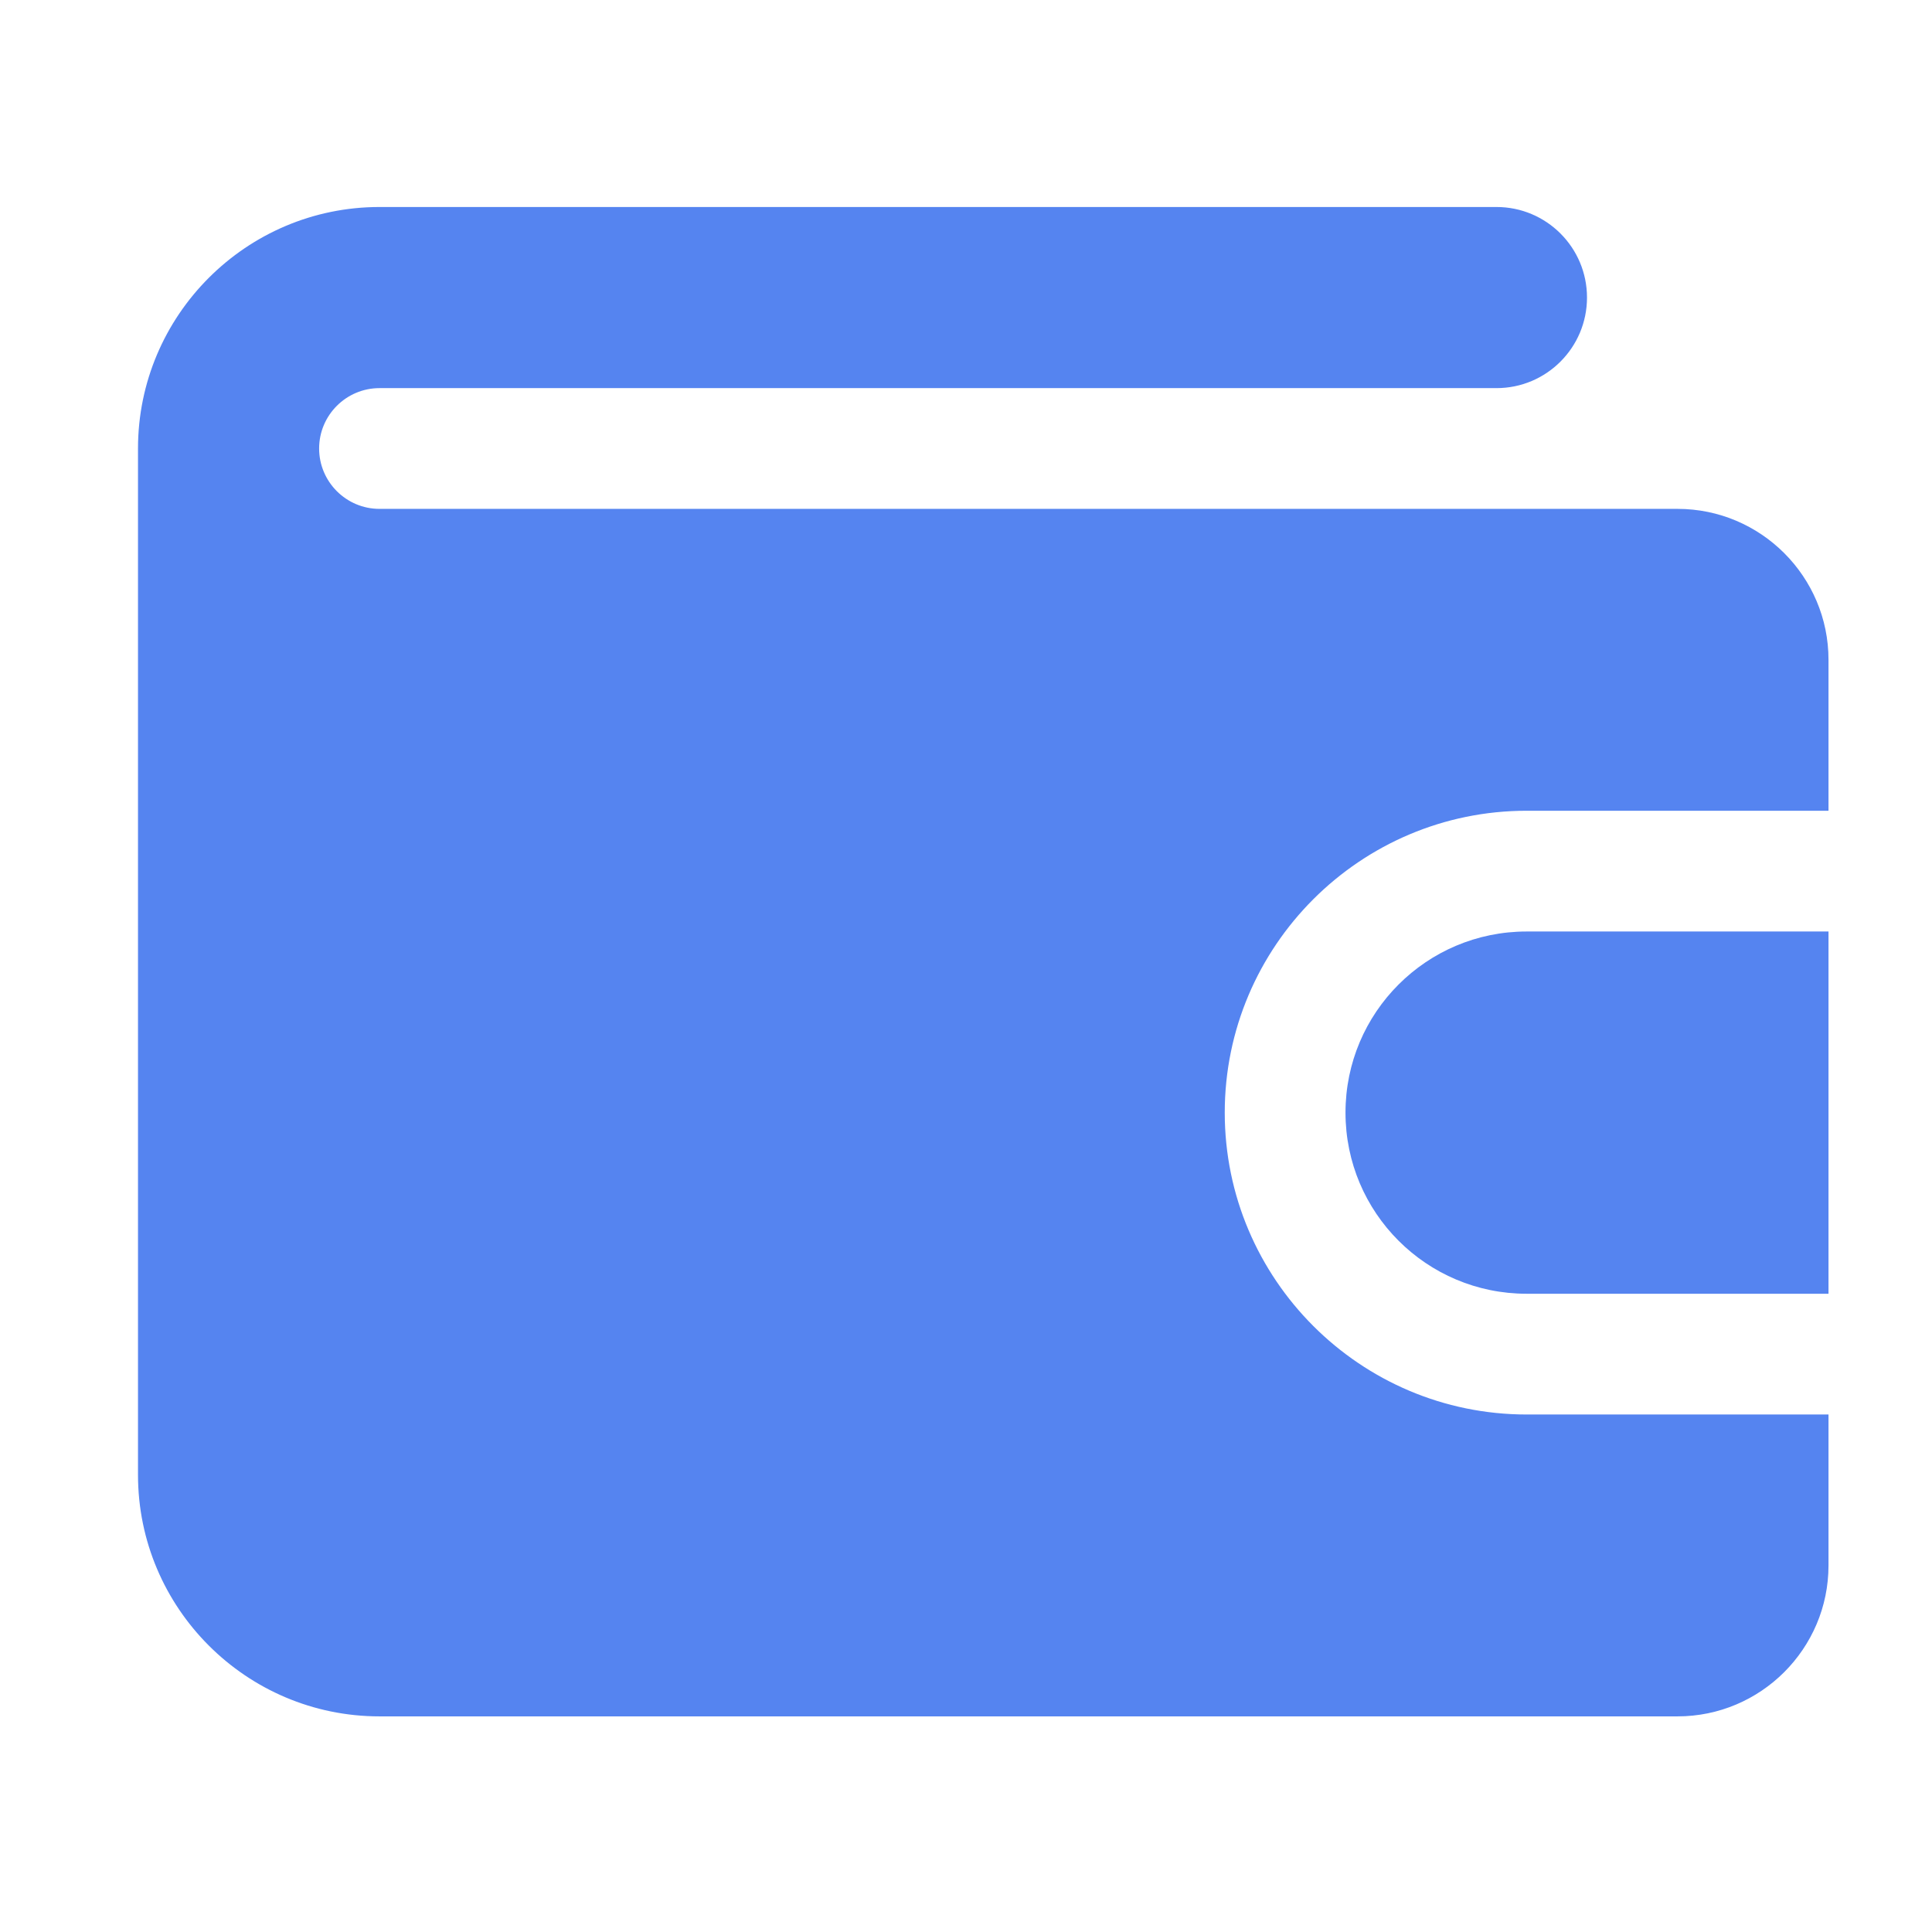
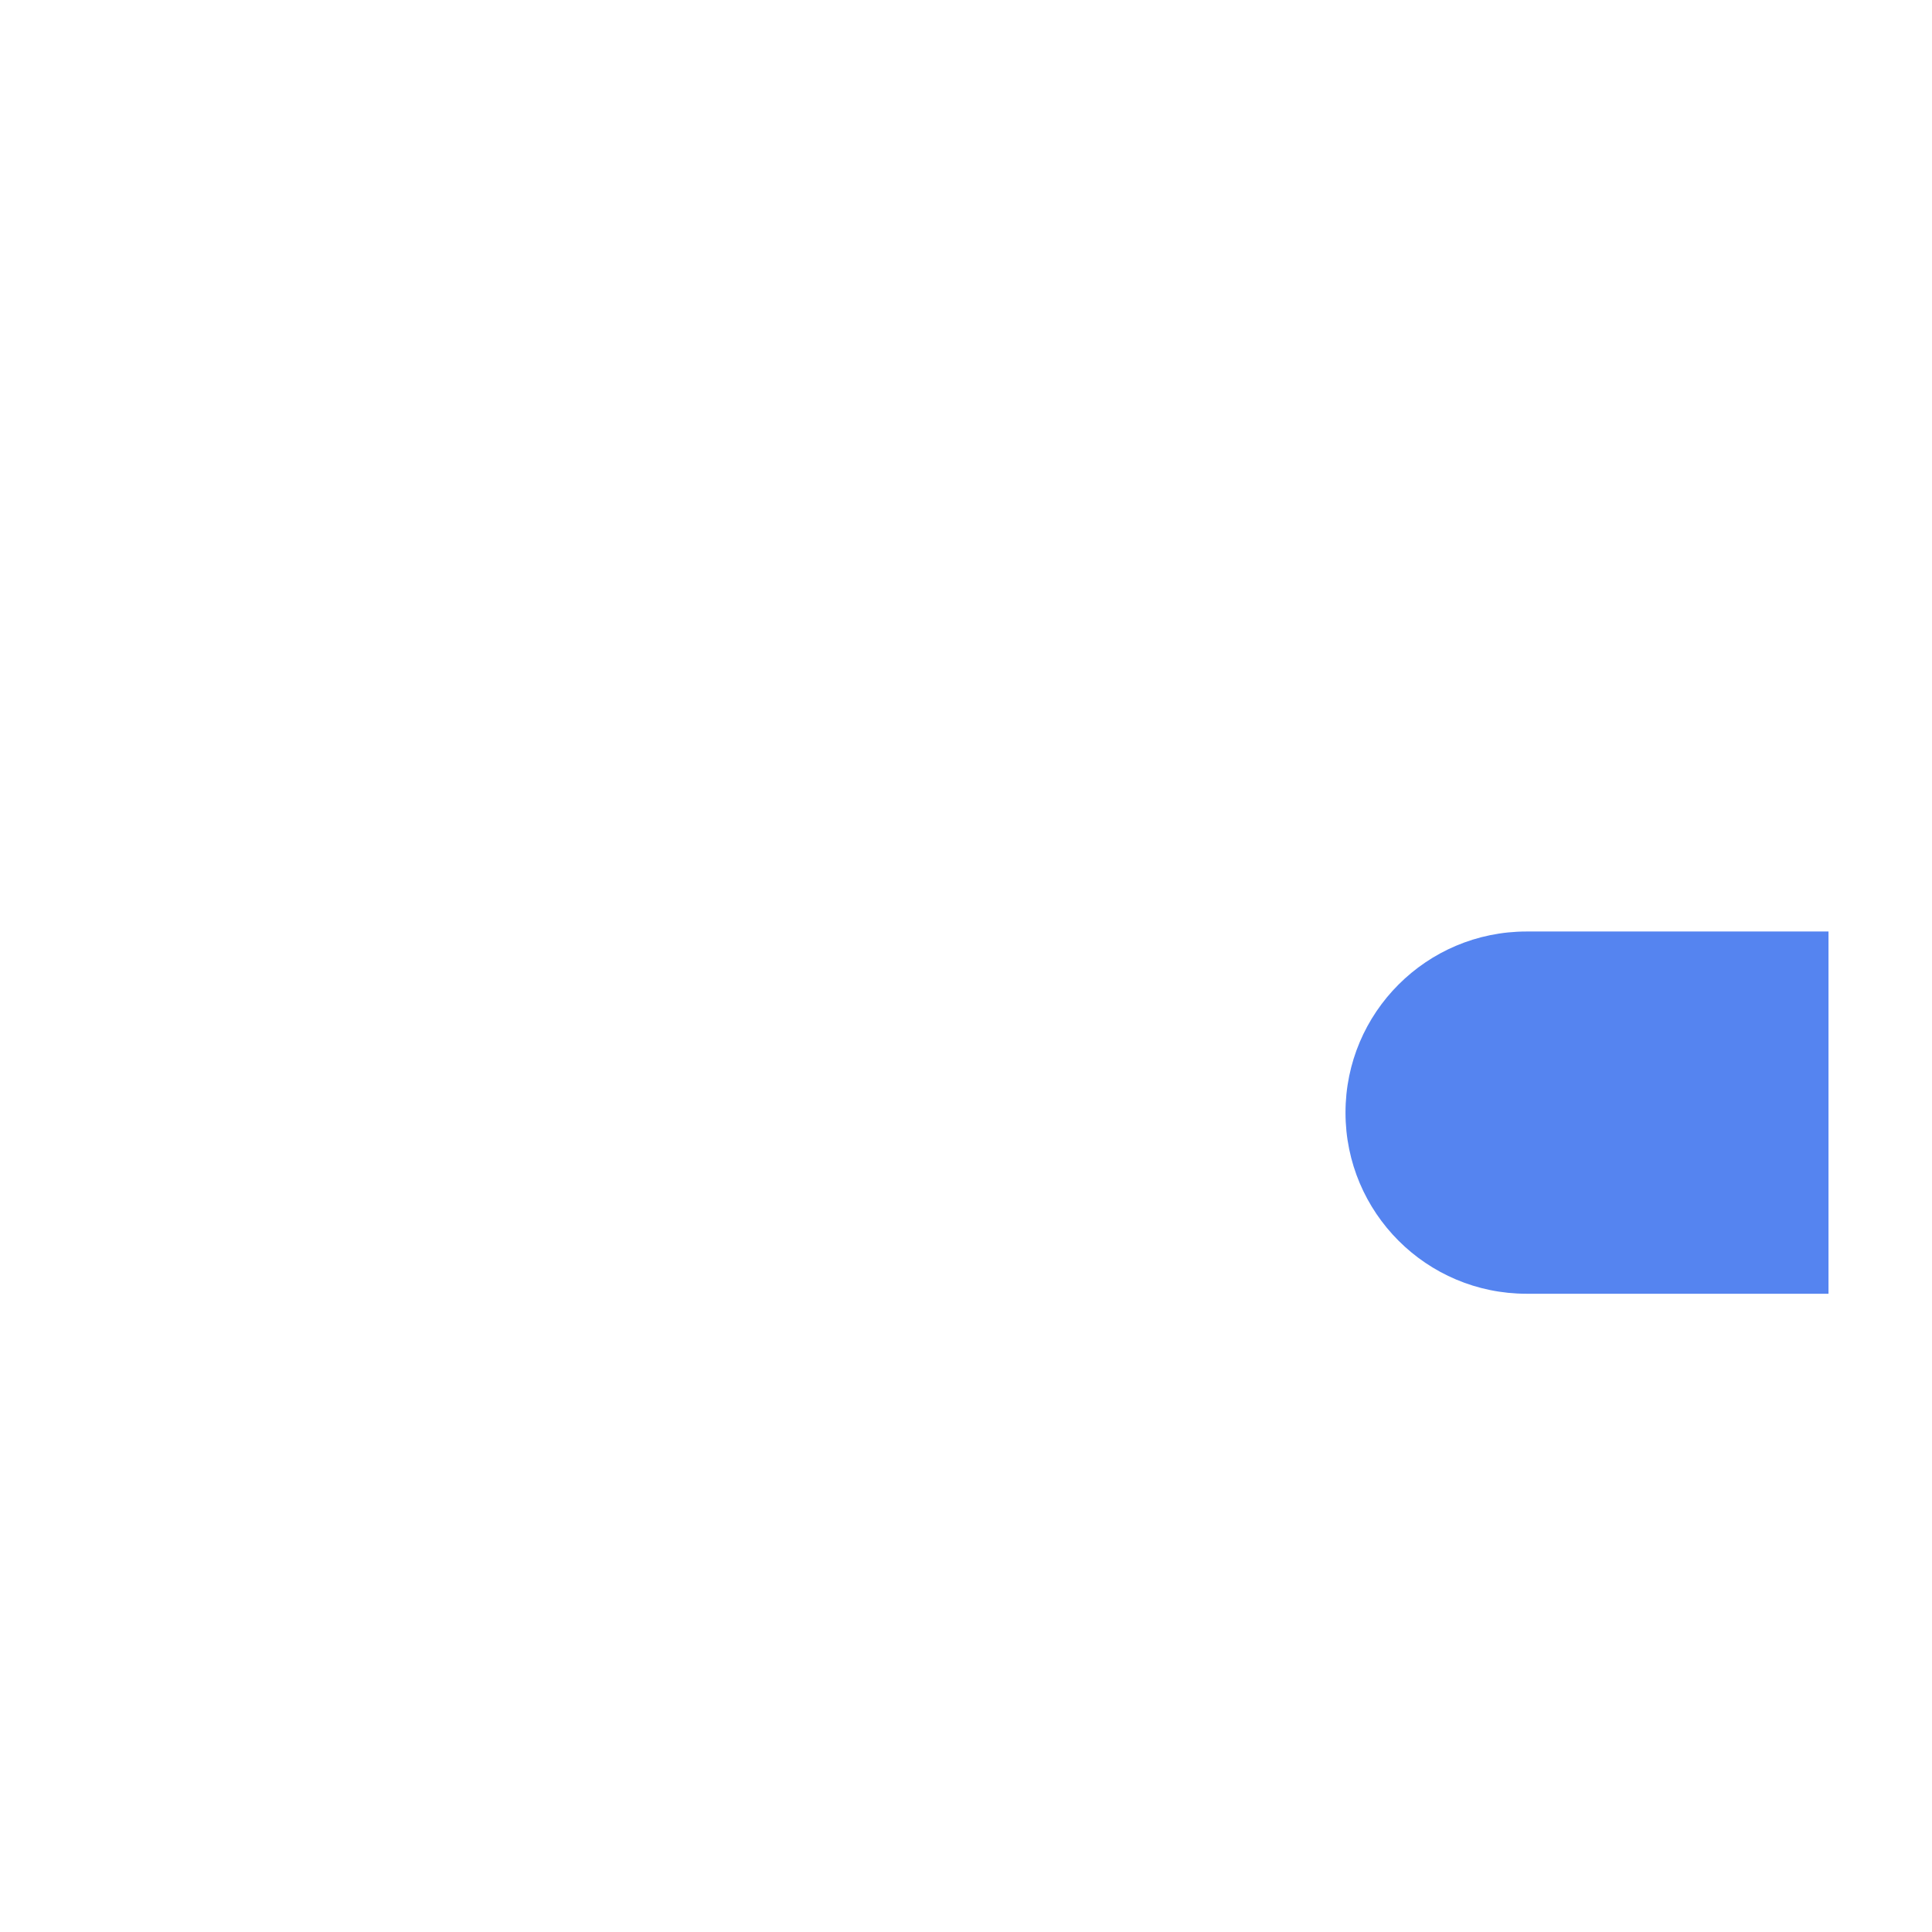
<svg xmlns="http://www.w3.org/2000/svg" width="28" height="28" viewBox="0 0 28 28" fill="none">
-   <path d="M26.5 20.5V22.688C26.5 23.894 25.518 24.875 24.312 24.875H5.5C3.57 24.875 2 23.305 2 21.375C2 21.375 2 6.513 2 6.5C2 4.57 3.57 3 5.5 3H21.688C22.413 3 23 3.588 23 4.312C23 5.037 22.413 5.625 21.688 5.625H5.5C5.018 5.625 4.625 6.017 4.625 6.5C4.625 6.983 5.018 7.375 5.5 7.375H24.312C25.518 7.375 26.5 8.356 26.5 9.562V11.75H22.125C19.713 11.75 17.75 13.713 17.75 16.125C17.75 18.537 19.713 20.5 22.125 20.5H26.5Z" fill="#5584F0" />
  <path d="M26.5 13.5V18.75H22.125C20.675 18.75 19.5 17.575 19.5 16.125C19.5 14.675 20.675 13.5 22.125 13.5H26.5Z" fill="#5584F0" />
</svg>